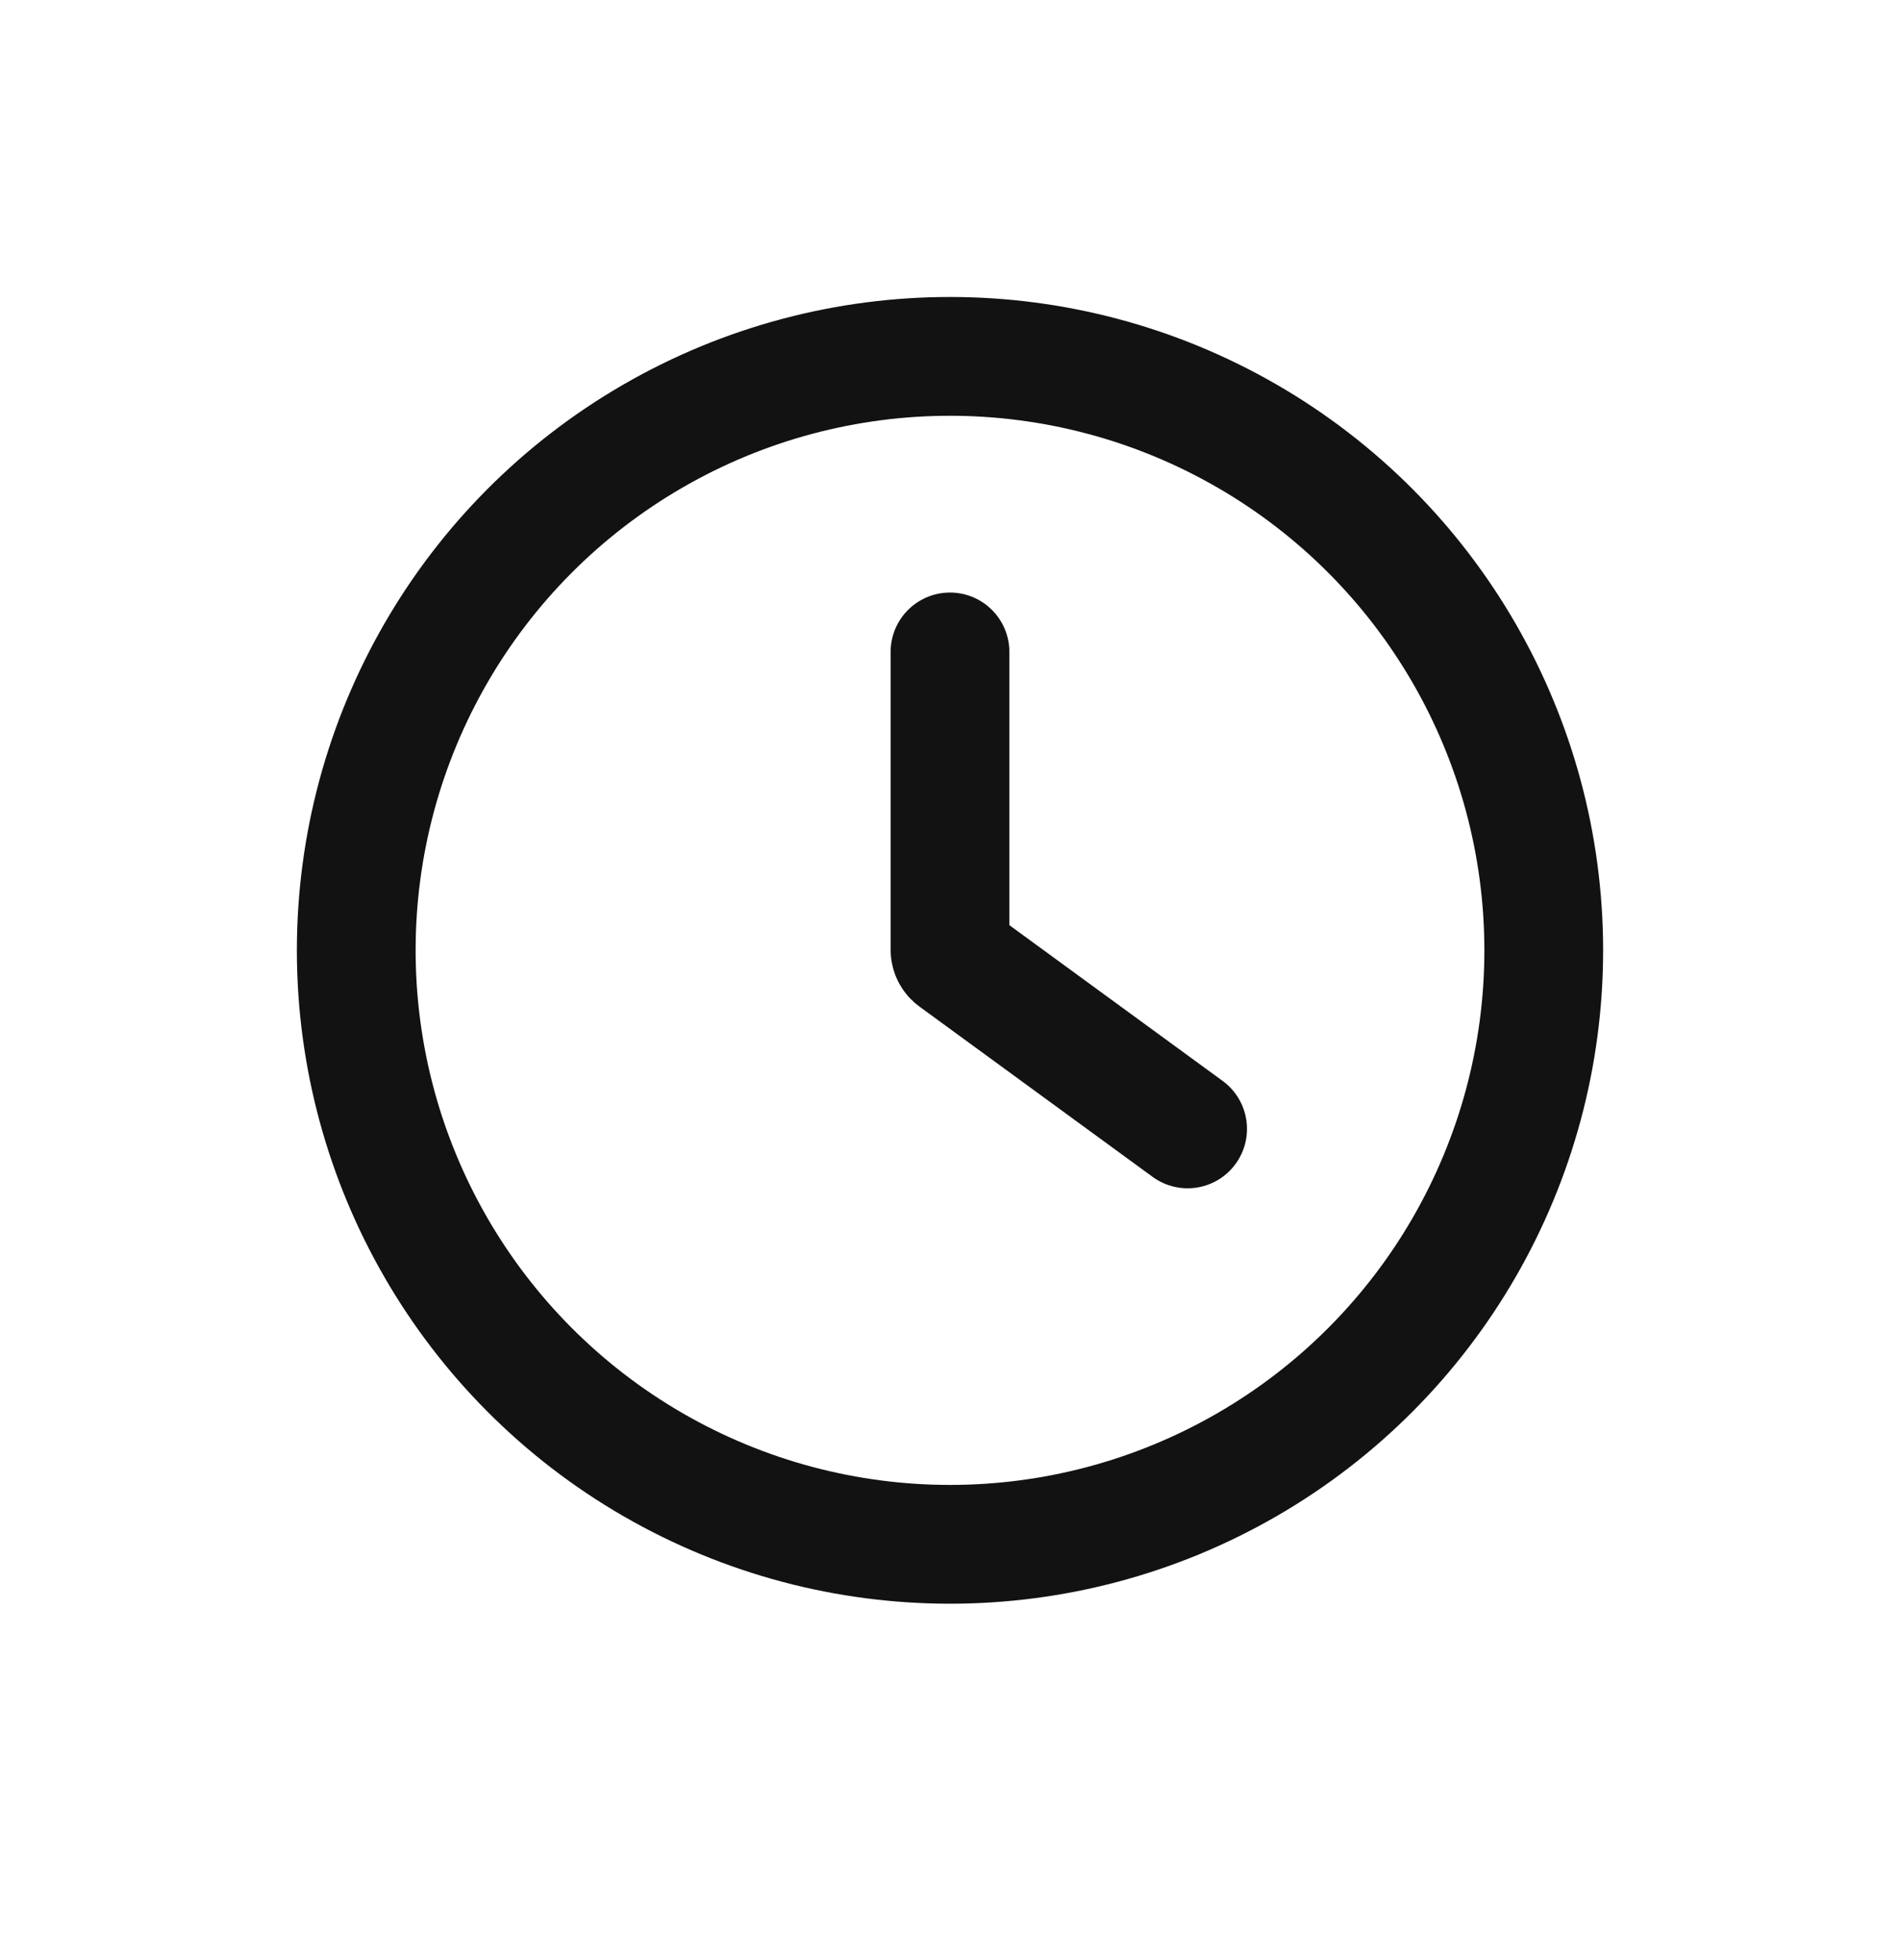
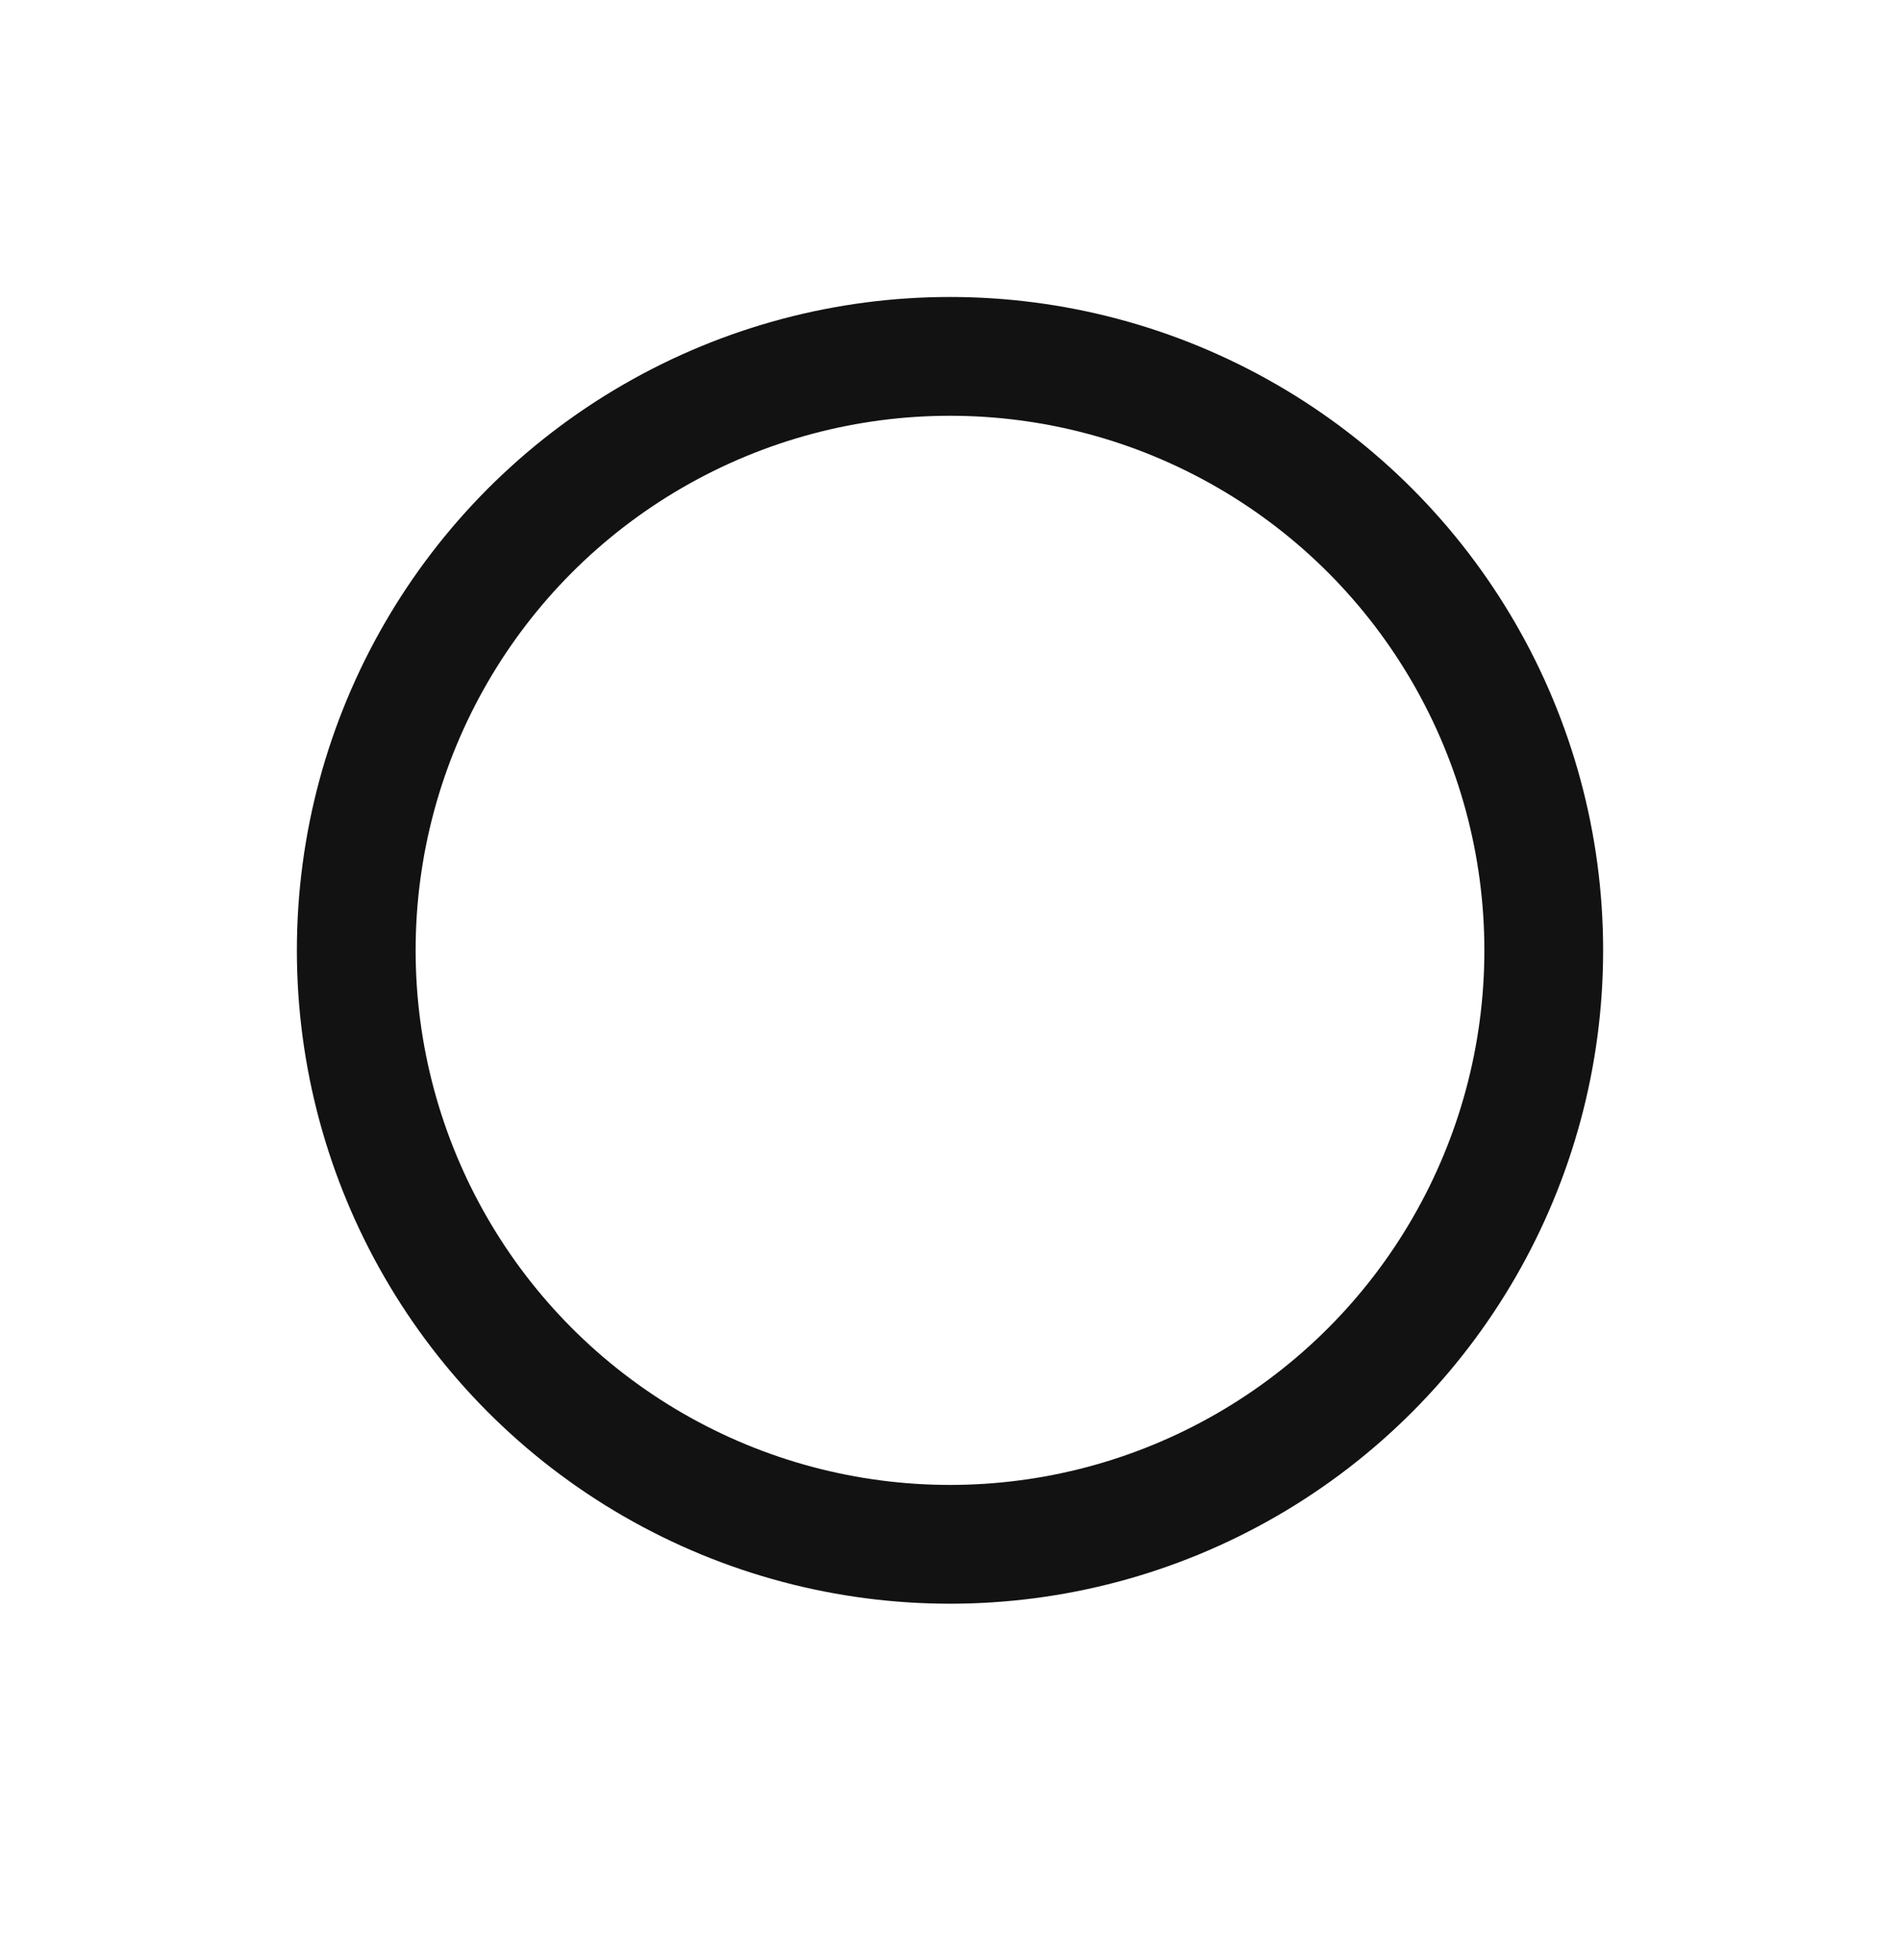
<svg xmlns="http://www.w3.org/2000/svg" width="32" height="33" viewBox="0 0 32 33" fill="none">
  <circle cx="16" cy="16" r="10" stroke="#121212" stroke-width="2" />
-   <path d="M16 10.976V15.991C16 16.05 16.028 16.105 16.075 16.139L20.002 19.006" stroke="#121212" stroke-width="2" stroke-linecap="round" />
</svg>